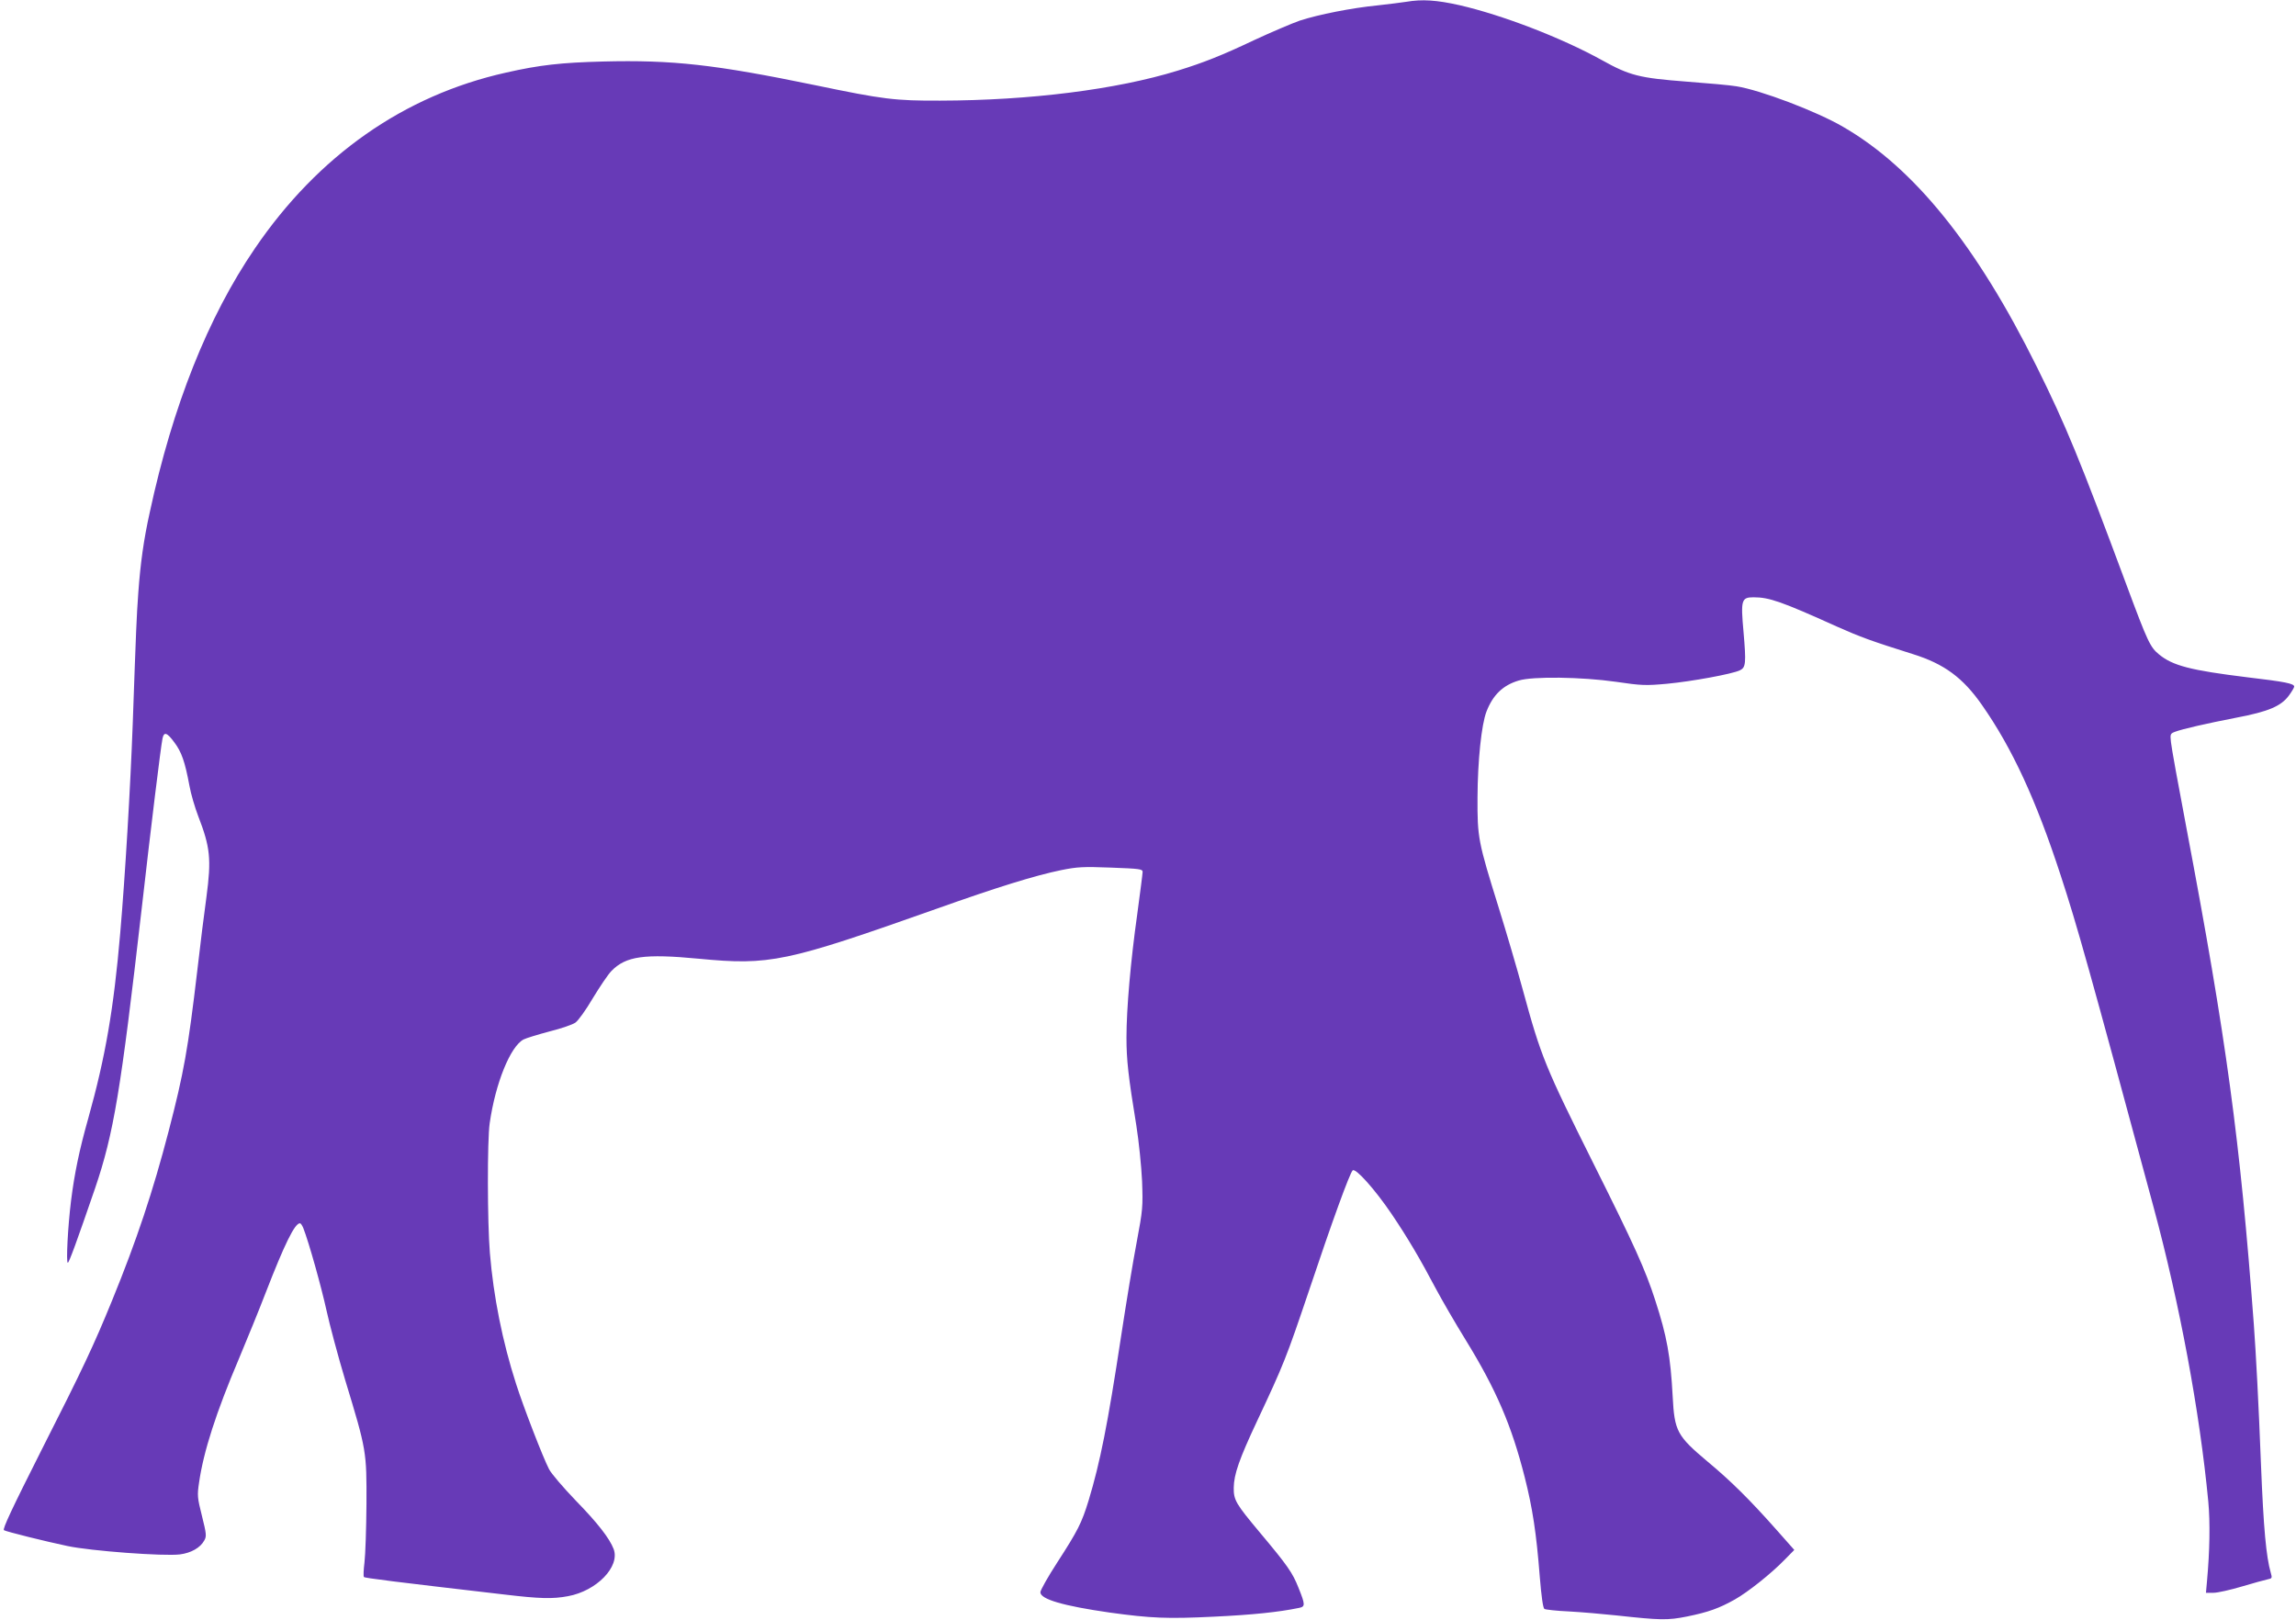
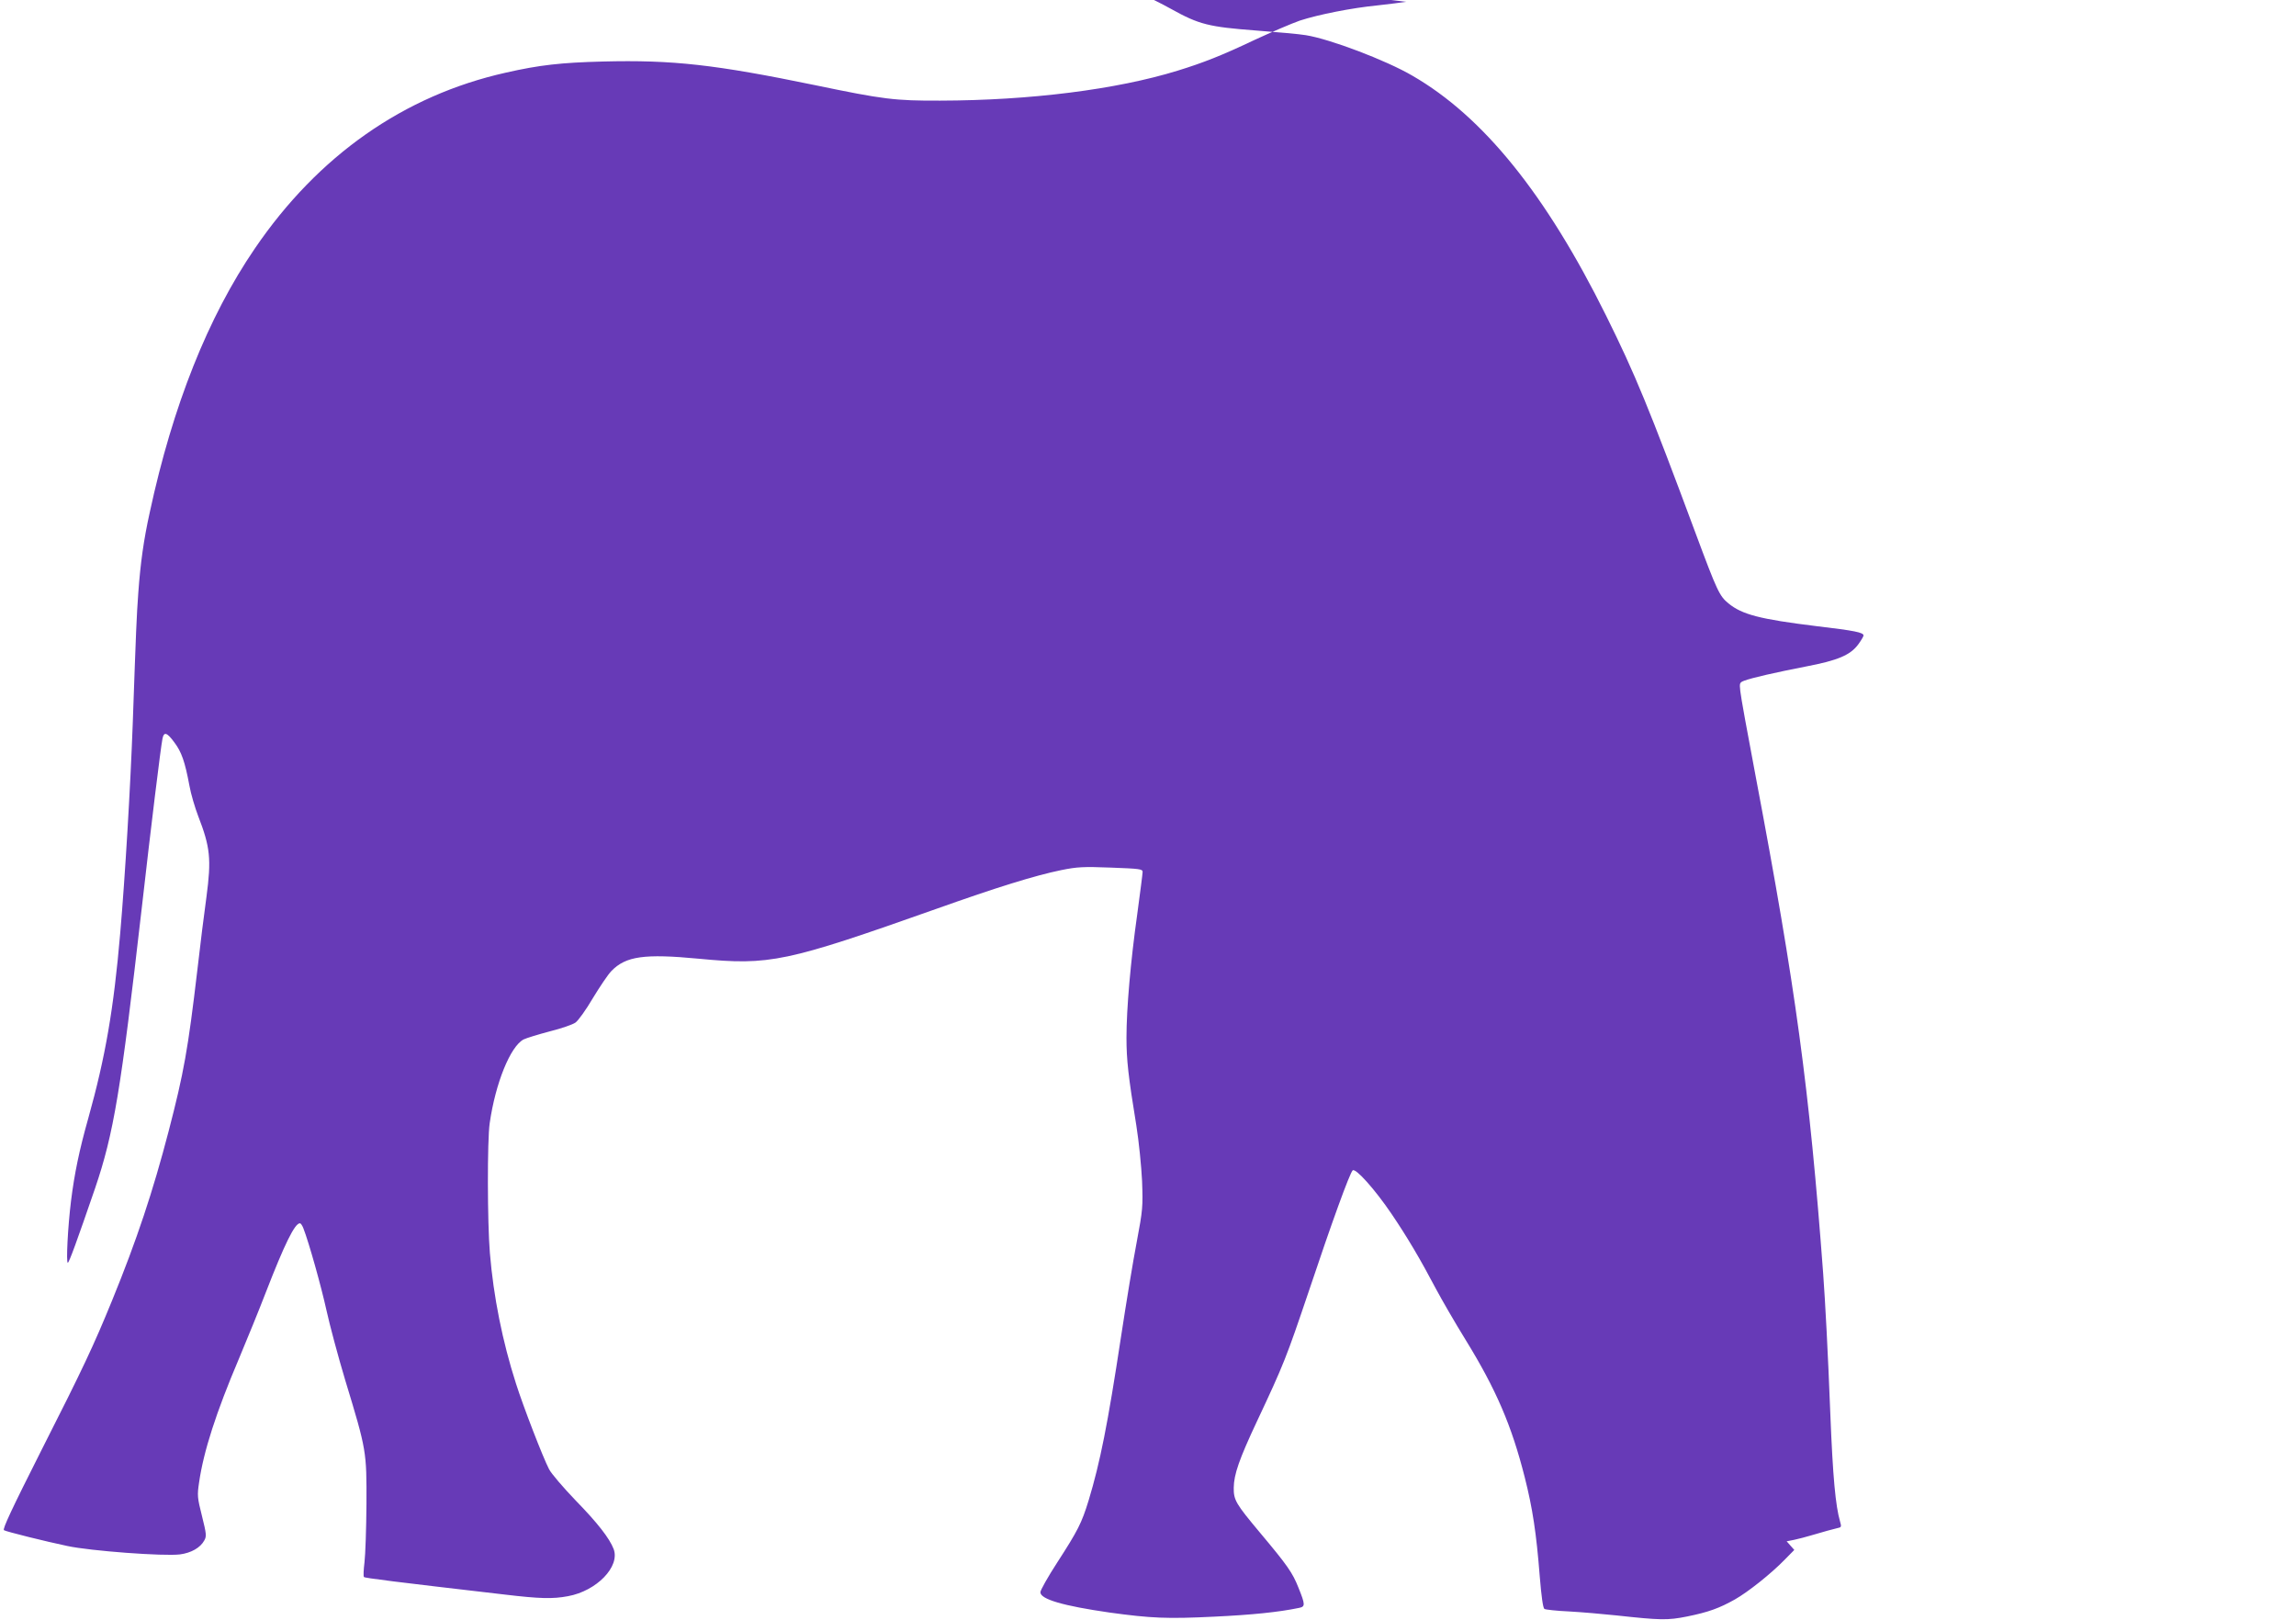
<svg xmlns="http://www.w3.org/2000/svg" version="1.0" width="1280pt" height="903pt" viewBox="0 0 1280 903" preserveAspectRatio="xMidYMid meet">
  <g transform="translate(0,903) scale(0.1,-0.1)" fill="#673ab7" stroke="none">
-     <path d="M7840 9020 c-25 -4 -97 -13 -160 -20 -143 -14 -330 -51 -434 -85 -43 -15 -158 -64 -255 -109 -179 -85 -283 -126 -426 -170 -340 -105 -823 -166 -1323 -167 -254 -1 -317 7 -697 86 -558 115 -794 142 -1185 132 -231 -6 -351 -19 -540 -62 -568 -127 -1046 -462 -1399 -980 -261 -382 -458 -876 -586 -1471 -34 -153 -52 -283 -64 -449 -10 -140 -12 -193 -31 -730 -13 -352 -42 -846 -70 -1170 -36 -418 -82 -687 -178 -1030 -50 -177 -77 -308 -96 -460 -18 -145 -28 -345 -18 -345 7 0 51 121 152 415 104 306 143 540 260 1560 52 458 106 900 116 948 8 39 25 34 66 -22 40 -53 59 -107 84 -241 8 -46 31 -123 49 -170 67 -173 74 -239 46 -450 -12 -85 -35 -270 -51 -410 -52 -441 -75 -570 -160 -897 -87 -334 -178 -608 -315 -943 -103 -252 -162 -378 -395 -837 -164 -325 -217 -438 -208 -444 12 -8 234 -63 353 -88 130 -28 538 -58 628 -47 62 8 114 37 136 78 13 23 12 36 -13 136 -26 103 -27 115 -16 188 25 173 95 390 222 689 44 105 112 271 150 370 104 268 161 385 190 385 5 0 13 -12 19 -27 31 -79 100 -326 129 -458 18 -82 65 -258 105 -391 119 -391 119 -396 118 -689 -1 -137 -6 -284 -11 -325 -5 -41 -7 -78 -3 -82 5 -6 166 -26 786 -98 194 -23 266 -25 351 -9 160 29 292 165 255 263 -23 60 -90 146 -212 271 -69 72 -136 150 -148 174 -34 65 -144 350 -184 476 -76 236 -126 487 -146 730 -14 168 -15 629 -1 723 32 223 115 428 189 467 16 8 82 28 146 45 64 16 128 38 143 49 15 10 59 71 97 136 39 64 85 133 104 152 80 82 182 97 487 68 397 -38 485 -19 1324 278 337 120 550 186 696 216 89 18 122 20 278 14 160 -6 176 -8 176 -24 0 -10 -14 -116 -30 -236 -37 -263 -60 -526 -60 -688 0 -124 10 -215 55 -490 14 -88 28 -227 32 -310 5 -143 4 -159 -30 -340 -20 -104 -59 -341 -87 -525 -75 -494 -117 -703 -181 -915 -39 -127 -60 -168 -175 -346 -52 -80 -94 -155 -94 -166 0 -39 128 -76 385 -113 233 -32 321 -36 585 -23 210 10 358 25 473 49 34 7 34 18 -4 112 -33 84 -61 124 -217 310 -132 158 -145 179 -144 248 1 74 30 158 129 369 150 319 164 355 289 725 130 389 228 658 245 675 16 15 125 -107 217 -243 88 -130 160 -252 247 -417 32 -60 107 -190 167 -287 169 -275 255 -475 328 -763 44 -174 65 -311 84 -554 9 -110 18 -176 26 -181 7 -4 69 -11 138 -14 70 -4 188 -14 262 -22 248 -27 286 -28 396 -6 118 24 179 46 266 95 74 42 201 143 277 221 l54 55 -100 113 c-149 168 -254 272 -384 380 -170 143 -184 169 -194 363 -12 224 -32 335 -97 535 -55 171 -118 310 -344 762 -270 541 -293 597 -394 968 -32 118 -93 325 -135 460 -115 369 -119 390 -118 615 1 204 22 406 50 478 36 93 92 147 180 173 78 24 352 20 541 -7 143 -21 166 -22 286 -11 137 13 362 54 406 75 33 16 35 40 20 214 -16 178 -12 193 56 193 87 0 154 -23 464 -163 133 -59 190 -80 425 -154 173 -54 278 -131 384 -283 168 -240 301 -527 439 -950 91 -277 159 -520 518 -1850 146 -541 257 -1139 305 -1641 11 -119 8 -276 -7 -442 l-6 -67 42 0 c23 0 94 16 158 35 64 19 129 37 144 40 25 5 26 7 17 38 -25 87 -40 245 -54 597 -14 359 -28 619 -40 785 -77 1034 -153 1591 -376 2770 -45 237 -84 451 -86 477 -5 45 -4 48 22 58 42 16 174 46 343 79 179 34 249 64 293 124 16 22 29 44 29 49 0 17 -49 27 -261 52 -318 39 -416 65 -492 127 -50 41 -63 68 -182 388 -262 705 -338 889 -500 1216 -335 676 -685 1110 -1080 1338 -147 86 -461 205 -595 226 -34 6 -159 17 -278 26 -261 20 -316 33 -472 120 -226 125 -554 251 -793 306 -129 29 -209 34 -297 19z" />
+     <path d="M7840 9020 c-25 -4 -97 -13 -160 -20 -143 -14 -330 -51 -434 -85 -43 -15 -158 -64 -255 -109 -179 -85 -283 -126 -426 -170 -340 -105 -823 -166 -1323 -167 -254 -1 -317 7 -697 86 -558 115 -794 142 -1185 132 -231 -6 -351 -19 -540 -62 -568 -127 -1046 -462 -1399 -980 -261 -382 -458 -876 -586 -1471 -34 -153 -52 -283 -64 -449 -10 -140 -12 -193 -31 -730 -13 -352 -42 -846 -70 -1170 -36 -418 -82 -687 -178 -1030 -50 -177 -77 -308 -96 -460 -18 -145 -28 -345 -18 -345 7 0 51 121 152 415 104 306 143 540 260 1560 52 458 106 900 116 948 8 39 25 34 66 -22 40 -53 59 -107 84 -241 8 -46 31 -123 49 -170 67 -173 74 -239 46 -450 -12 -85 -35 -270 -51 -410 -52 -441 -75 -570 -160 -897 -87 -334 -178 -608 -315 -943 -103 -252 -162 -378 -395 -837 -164 -325 -217 -438 -208 -444 12 -8 234 -63 353 -88 130 -28 538 -58 628 -47 62 8 114 37 136 78 13 23 12 36 -13 136 -26 103 -27 115 -16 188 25 173 95 390 222 689 44 105 112 271 150 370 104 268 161 385 190 385 5 0 13 -12 19 -27 31 -79 100 -326 129 -458 18 -82 65 -258 105 -391 119 -391 119 -396 118 -689 -1 -137 -6 -284 -11 -325 -5 -41 -7 -78 -3 -82 5 -6 166 -26 786 -98 194 -23 266 -25 351 -9 160 29 292 165 255 263 -23 60 -90 146 -212 271 -69 72 -136 150 -148 174 -34 65 -144 350 -184 476 -76 236 -126 487 -146 730 -14 168 -15 629 -1 723 32 223 115 428 189 467 16 8 82 28 146 45 64 16 128 38 143 49 15 10 59 71 97 136 39 64 85 133 104 152 80 82 182 97 487 68 397 -38 485 -19 1324 278 337 120 550 186 696 216 89 18 122 20 278 14 160 -6 176 -8 176 -24 0 -10 -14 -116 -30 -236 -37 -263 -60 -526 -60 -688 0 -124 10 -215 55 -490 14 -88 28 -227 32 -310 5 -143 4 -159 -30 -340 -20 -104 -59 -341 -87 -525 -75 -494 -117 -703 -181 -915 -39 -127 -60 -168 -175 -346 -52 -80 -94 -155 -94 -166 0 -39 128 -76 385 -113 233 -32 321 -36 585 -23 210 10 358 25 473 49 34 7 34 18 -4 112 -33 84 -61 124 -217 310 -132 158 -145 179 -144 248 1 74 30 158 129 369 150 319 164 355 289 725 130 389 228 658 245 675 16 15 125 -107 217 -243 88 -130 160 -252 247 -417 32 -60 107 -190 167 -287 169 -275 255 -475 328 -763 44 -174 65 -311 84 -554 9 -110 18 -176 26 -181 7 -4 69 -11 138 -14 70 -4 188 -14 262 -22 248 -27 286 -28 396 -6 118 24 179 46 266 95 74 42 201 143 277 221 l54 55 -100 113 l-6 -67 42 0 c23 0 94 16 158 35 64 19 129 37 144 40 25 5 26 7 17 38 -25 87 -40 245 -54 597 -14 359 -28 619 -40 785 -77 1034 -153 1591 -376 2770 -45 237 -84 451 -86 477 -5 45 -4 48 22 58 42 16 174 46 343 79 179 34 249 64 293 124 16 22 29 44 29 49 0 17 -49 27 -261 52 -318 39 -416 65 -492 127 -50 41 -63 68 -182 388 -262 705 -338 889 -500 1216 -335 676 -685 1110 -1080 1338 -147 86 -461 205 -595 226 -34 6 -159 17 -278 26 -261 20 -316 33 -472 120 -226 125 -554 251 -793 306 -129 29 -209 34 -297 19z" />
  </g>
</svg>